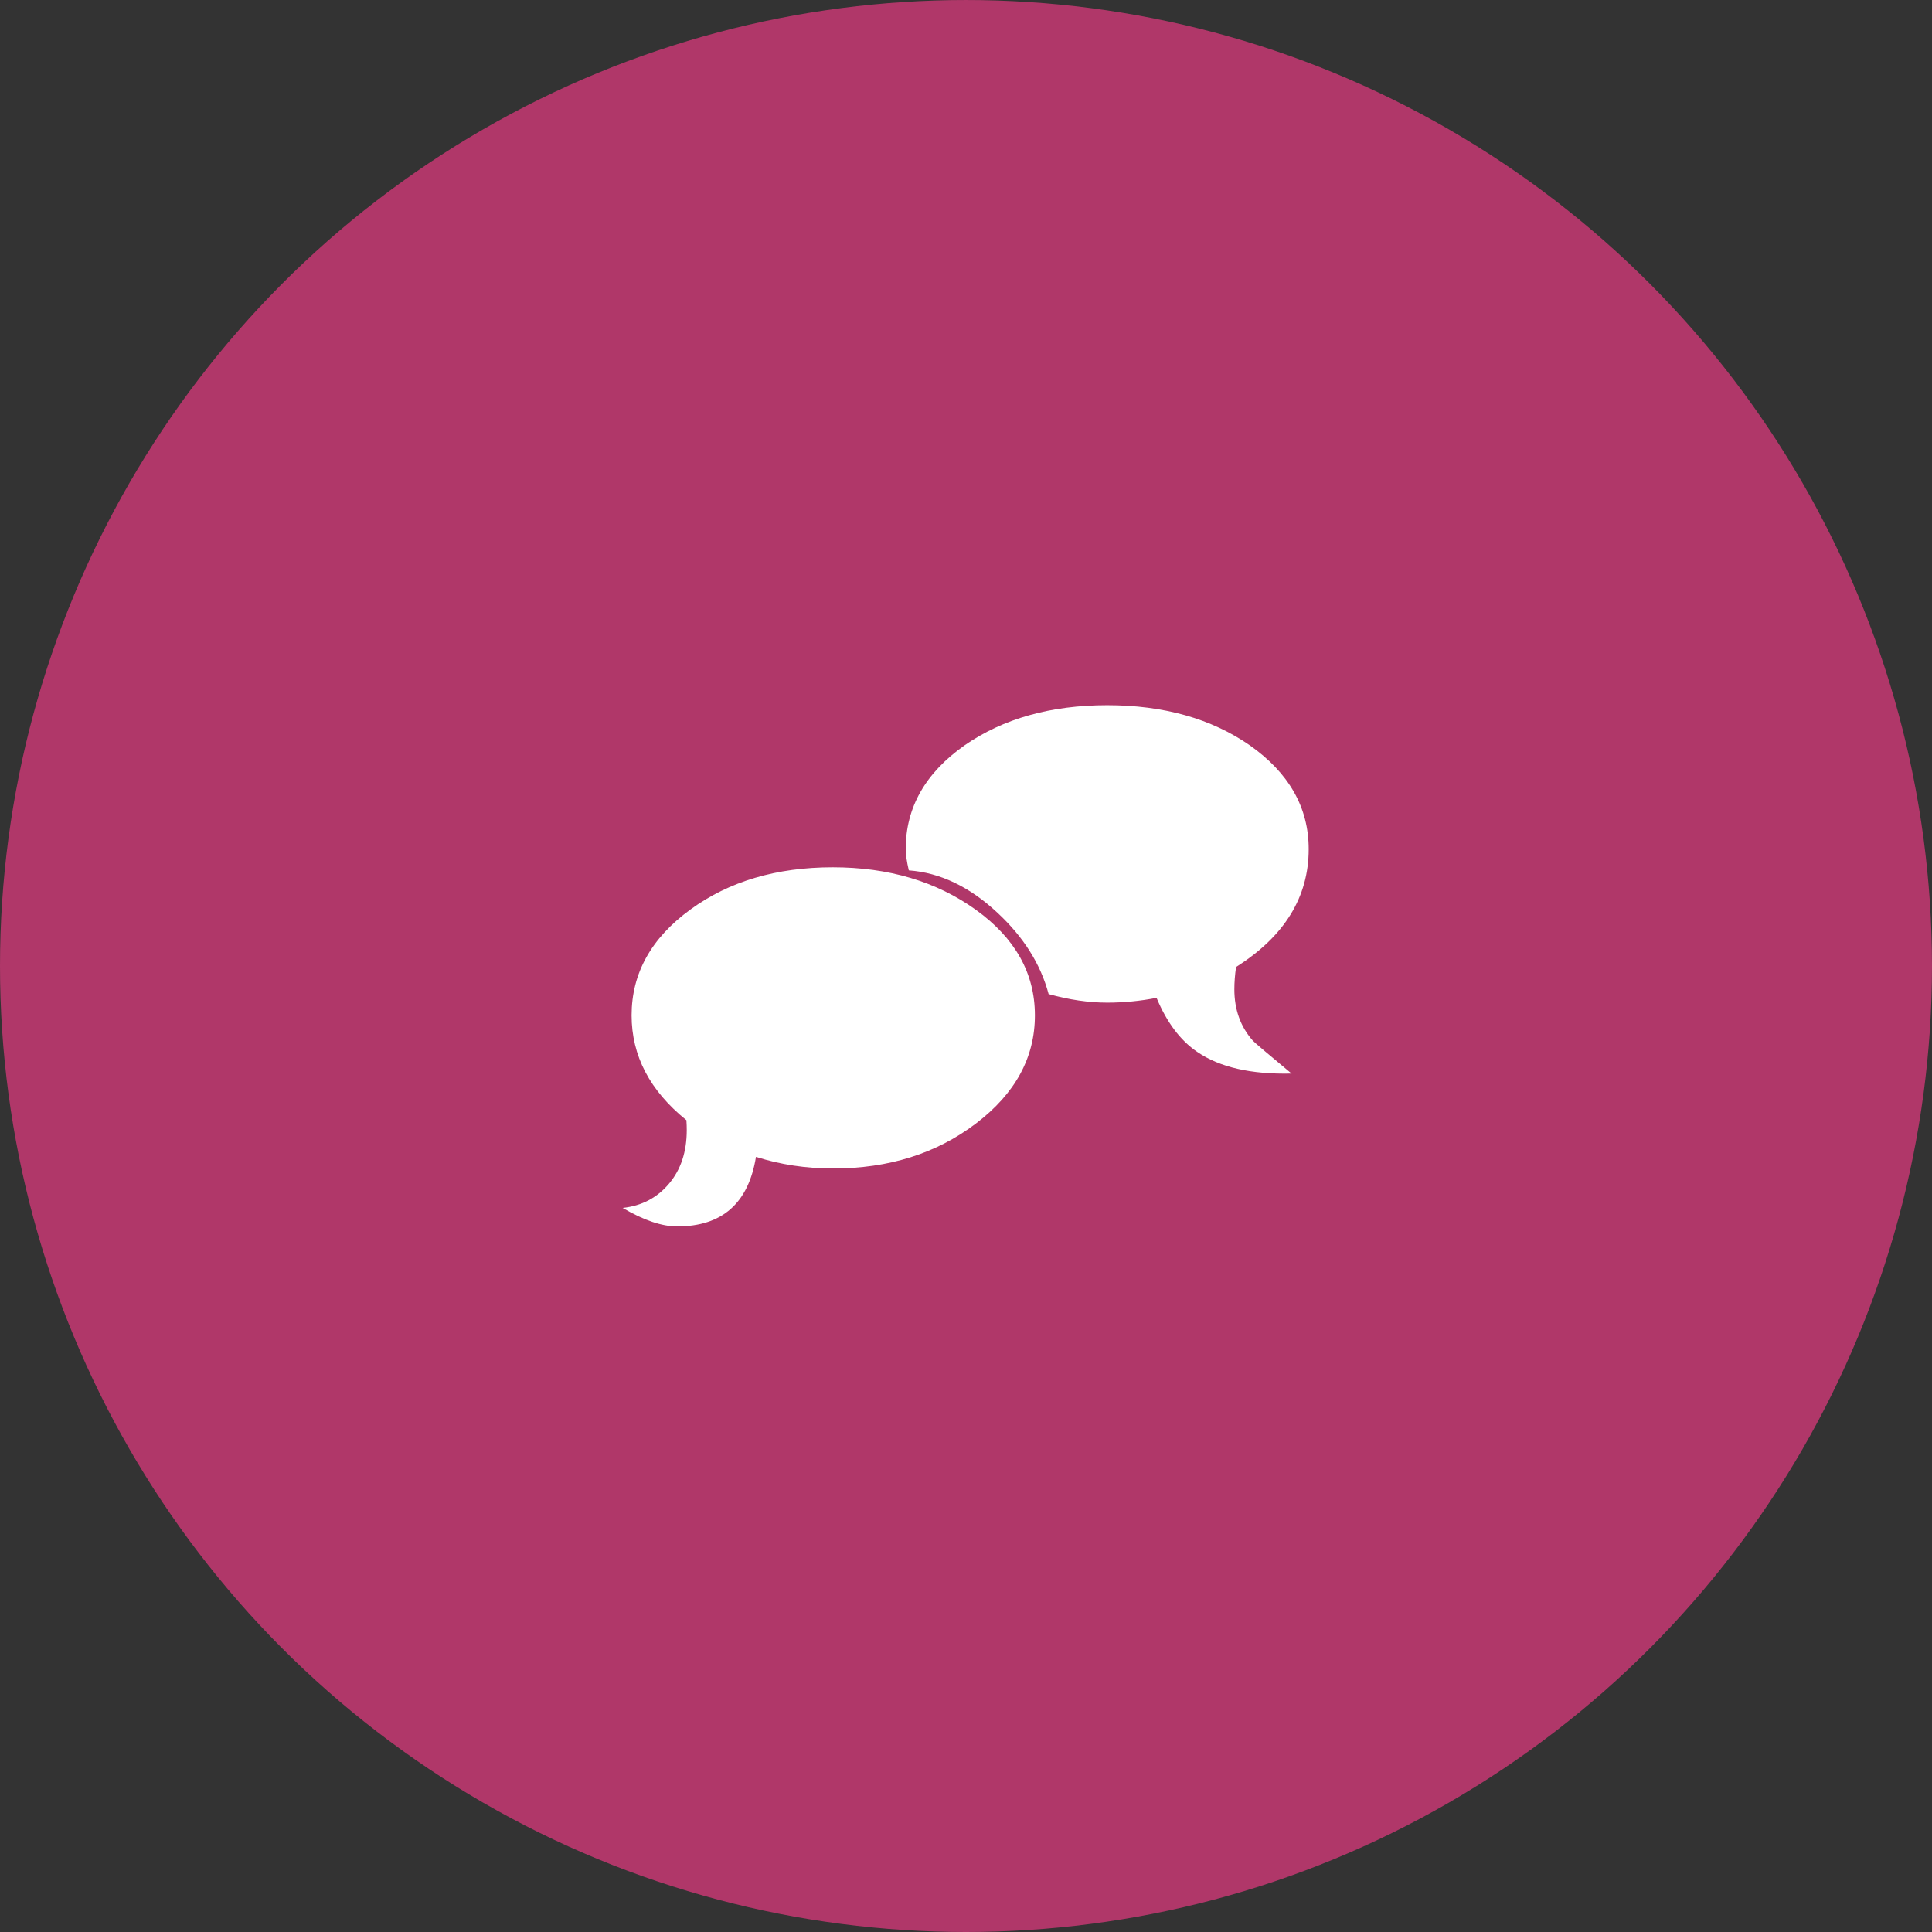
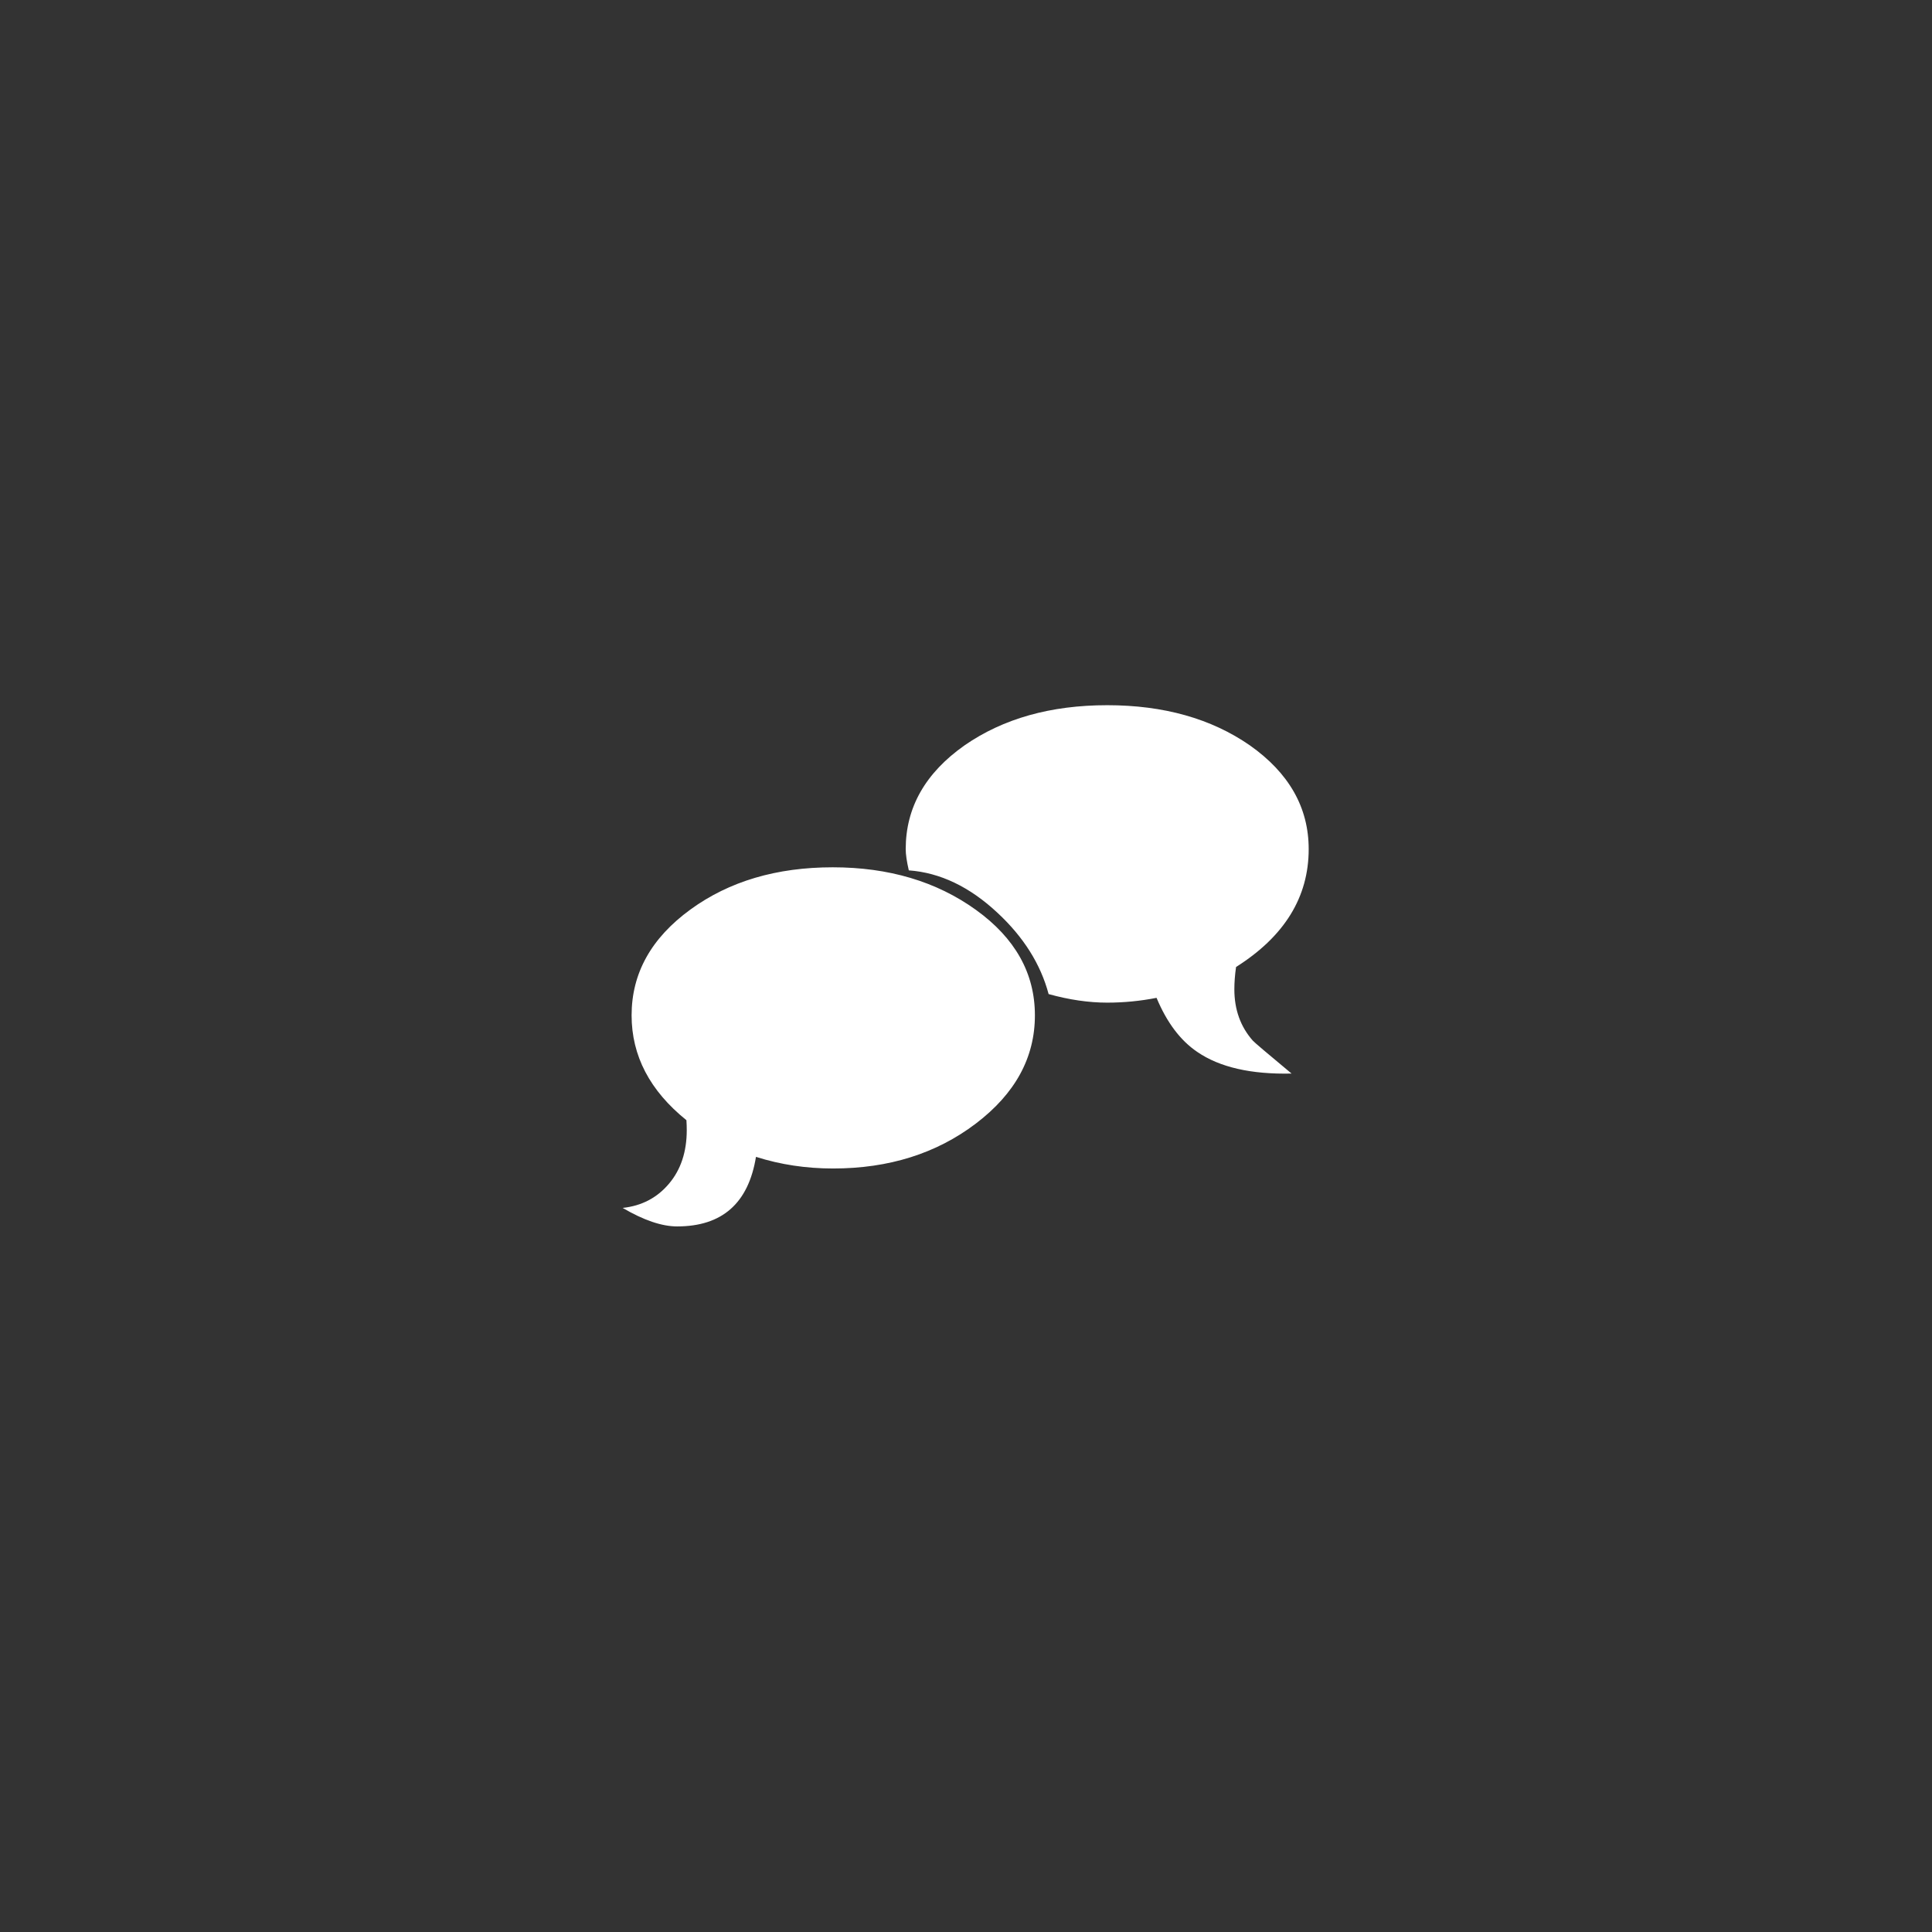
<svg xmlns="http://www.w3.org/2000/svg" version="1.1" id="Ebene_1" x="0px" y="0px" width="141.725px" height="141.727px" viewBox="0 0 141.725 141.727" enable-background="new 0 0 141.725 141.727" xml:space="preserve">
  <rect x="0" y="0" width="141.725" height="141.727" fill="#333333" stroke="none" />
-   <circle fill="#B03769" cx="70.862" cy="70.863" r="70.862" />
  <g>
    <path fill="#FFFFFF" d="M75.917,74.481c0,3.102-1.445,5.748-4.336,7.943c-2.892,2.195-6.381,3.293-10.47,3.293   c-1.978,0-3.862-0.284-5.655-0.854c-0.554,3.401-2.48,5.103-5.782,5.103c-1.123,0-2.455-0.452-3.997-1.357   c1.391-0.149,2.522-0.74,3.393-1.771c0.872-1.031,1.308-2.342,1.308-3.936c0-0.233-0.008-0.478-0.025-0.729   c-2.682-2.162-4.021-4.726-4.021-7.692c0-3.083,1.44-5.672,4.323-7.767c2.832-2.062,6.31-3.092,10.433-3.092   c4.104,0,7.604,1.039,10.495,3.117C74.471,68.817,75.917,71.398,75.917,74.481z M96.001,62.289c0,3.52-1.775,6.401-5.328,8.646   c-0.084,0.586-0.125,1.131-0.125,1.634c0,1.492,0.451,2.748,1.356,3.771c0.101,0.117,1.048,0.922,2.841,2.413   c-2.968,0.066-5.271-0.461-6.912-1.584c-1.24-0.837-2.238-2.161-2.992-3.971c-1.189,0.234-2.396,0.352-3.619,0.352   c-1.357,0-2.791-0.209-4.299-0.628c-0.586-2.195-1.835-4.181-3.746-5.958c-2.044-1.911-4.214-2.949-6.51-3.117   c-0.151-0.653-0.227-1.173-0.227-1.559c0-3.05,1.441-5.588,4.323-7.616c2.832-1.961,6.317-2.941,10.458-2.941   c4.139,0,7.625,0.98,10.457,2.941C94.559,56.701,96.001,59.24,96.001,62.289z" />
  </g>
</svg>